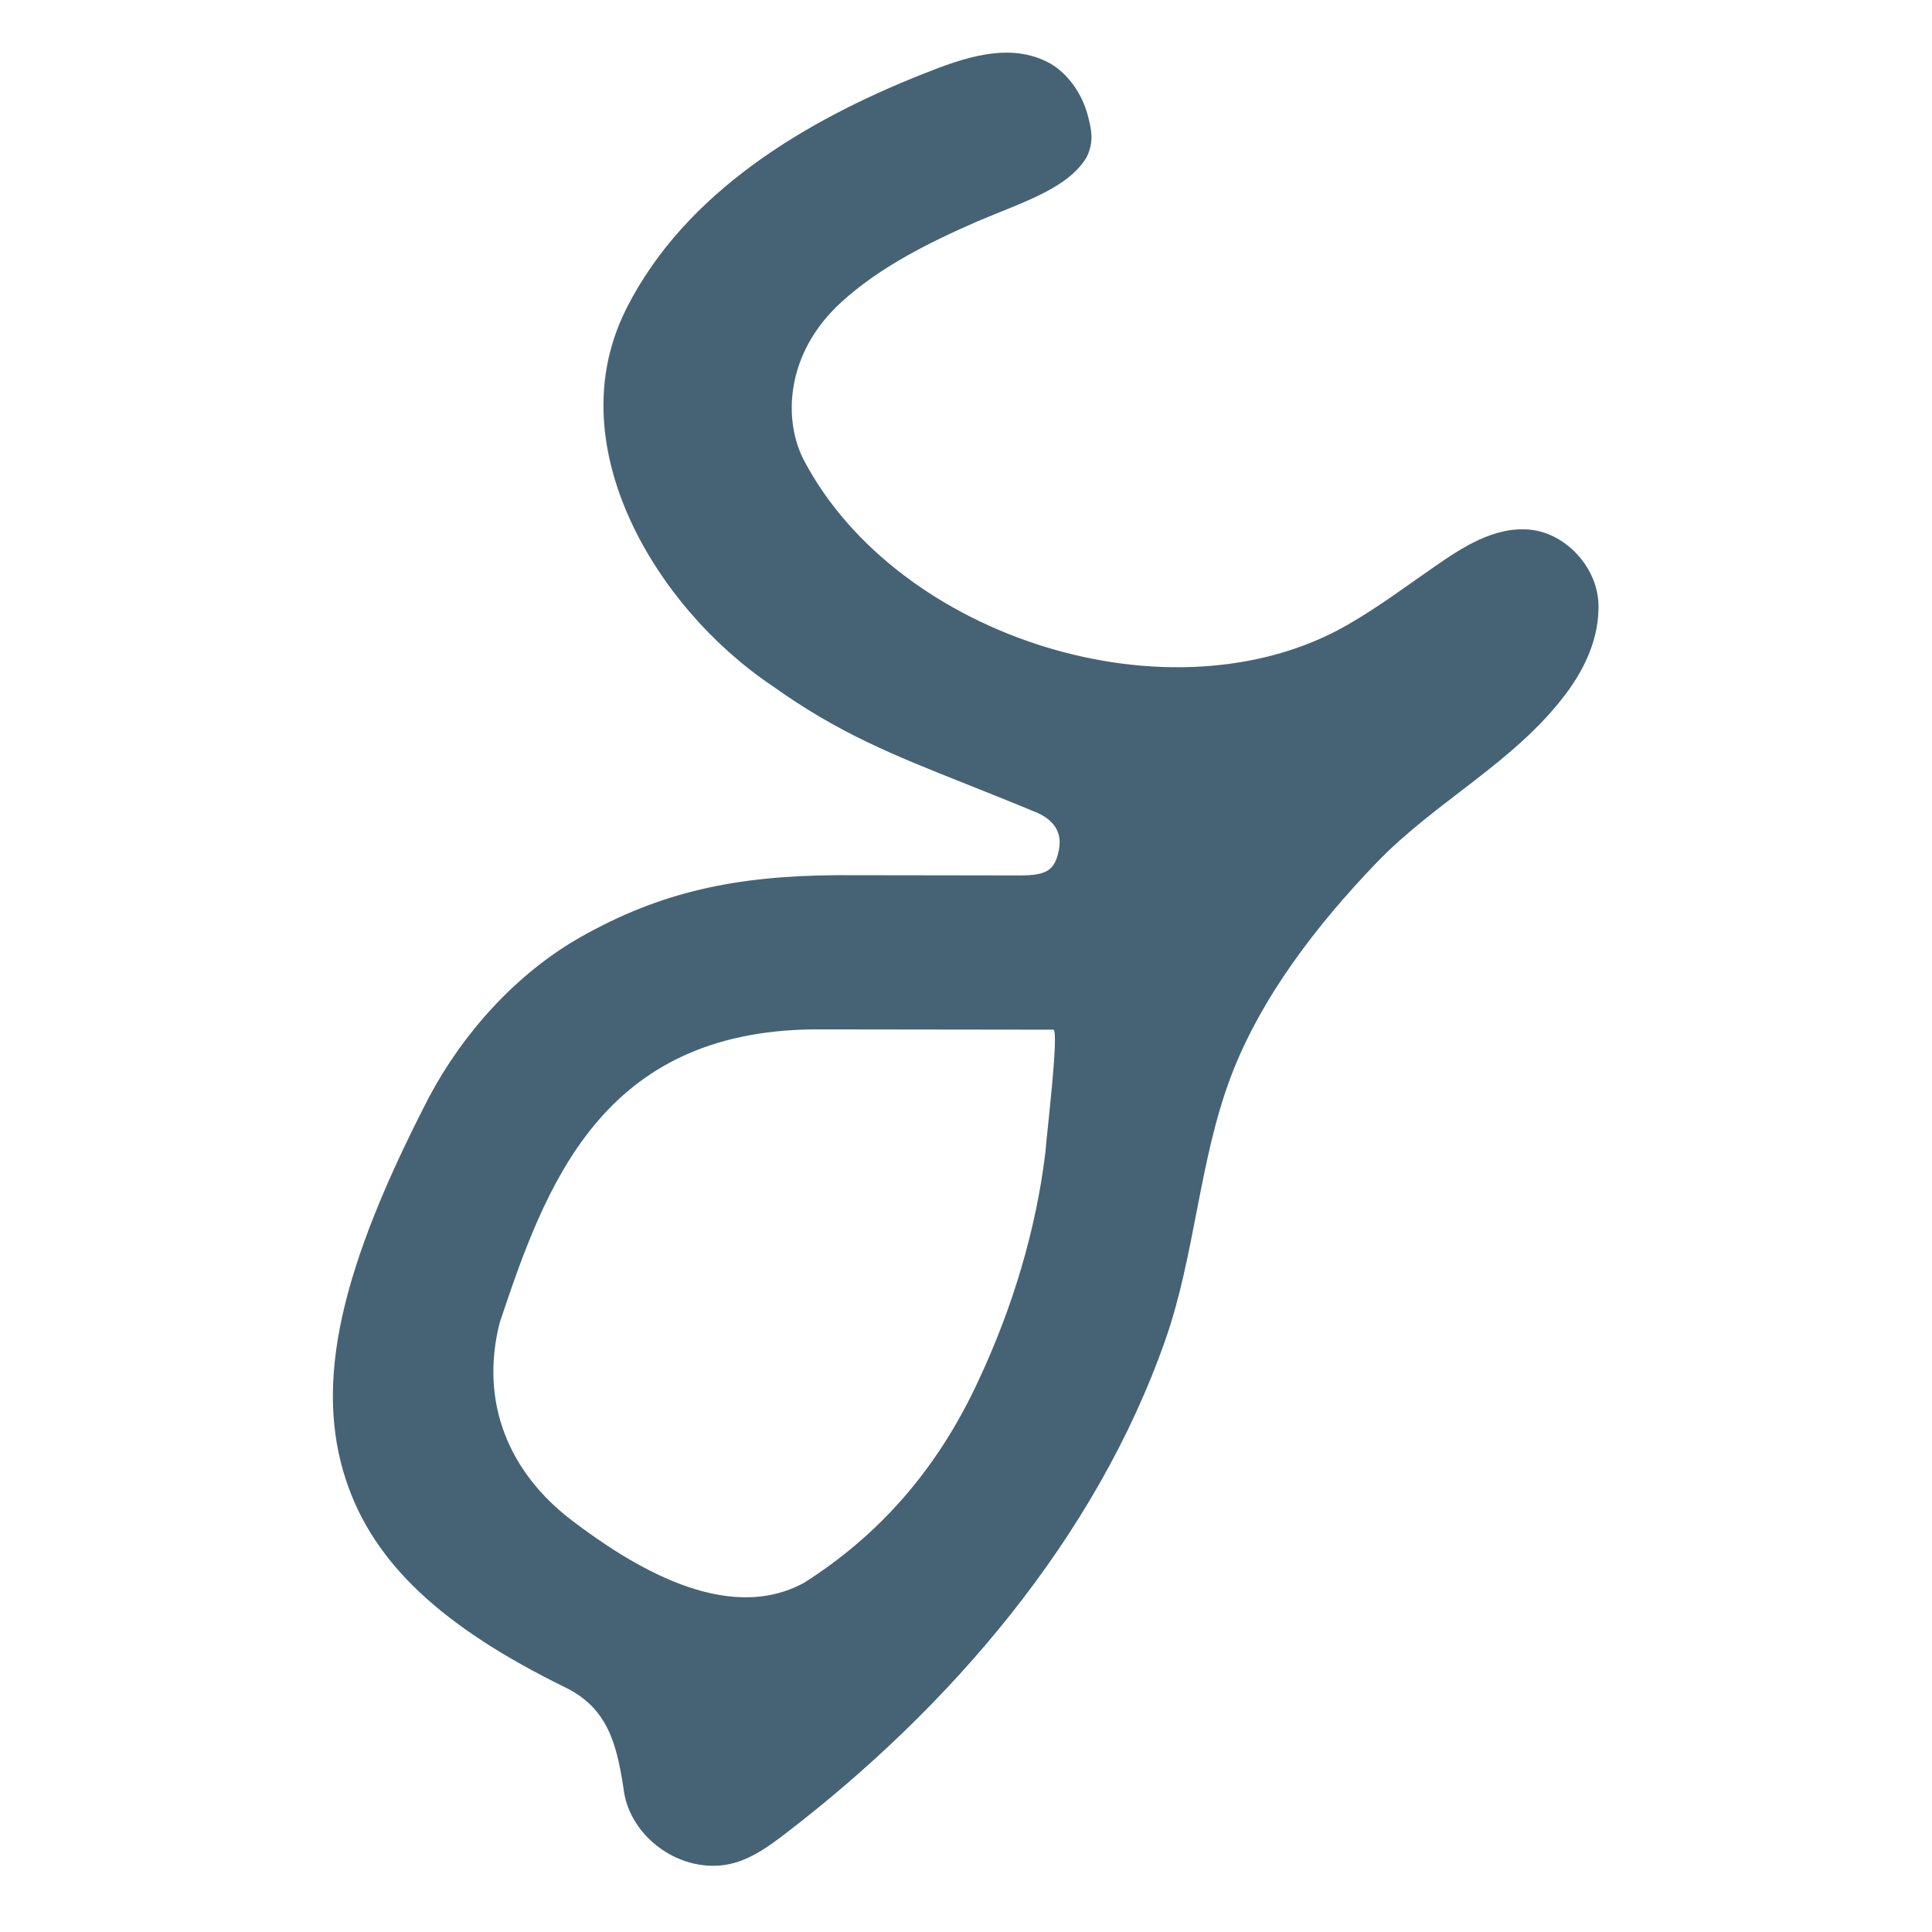
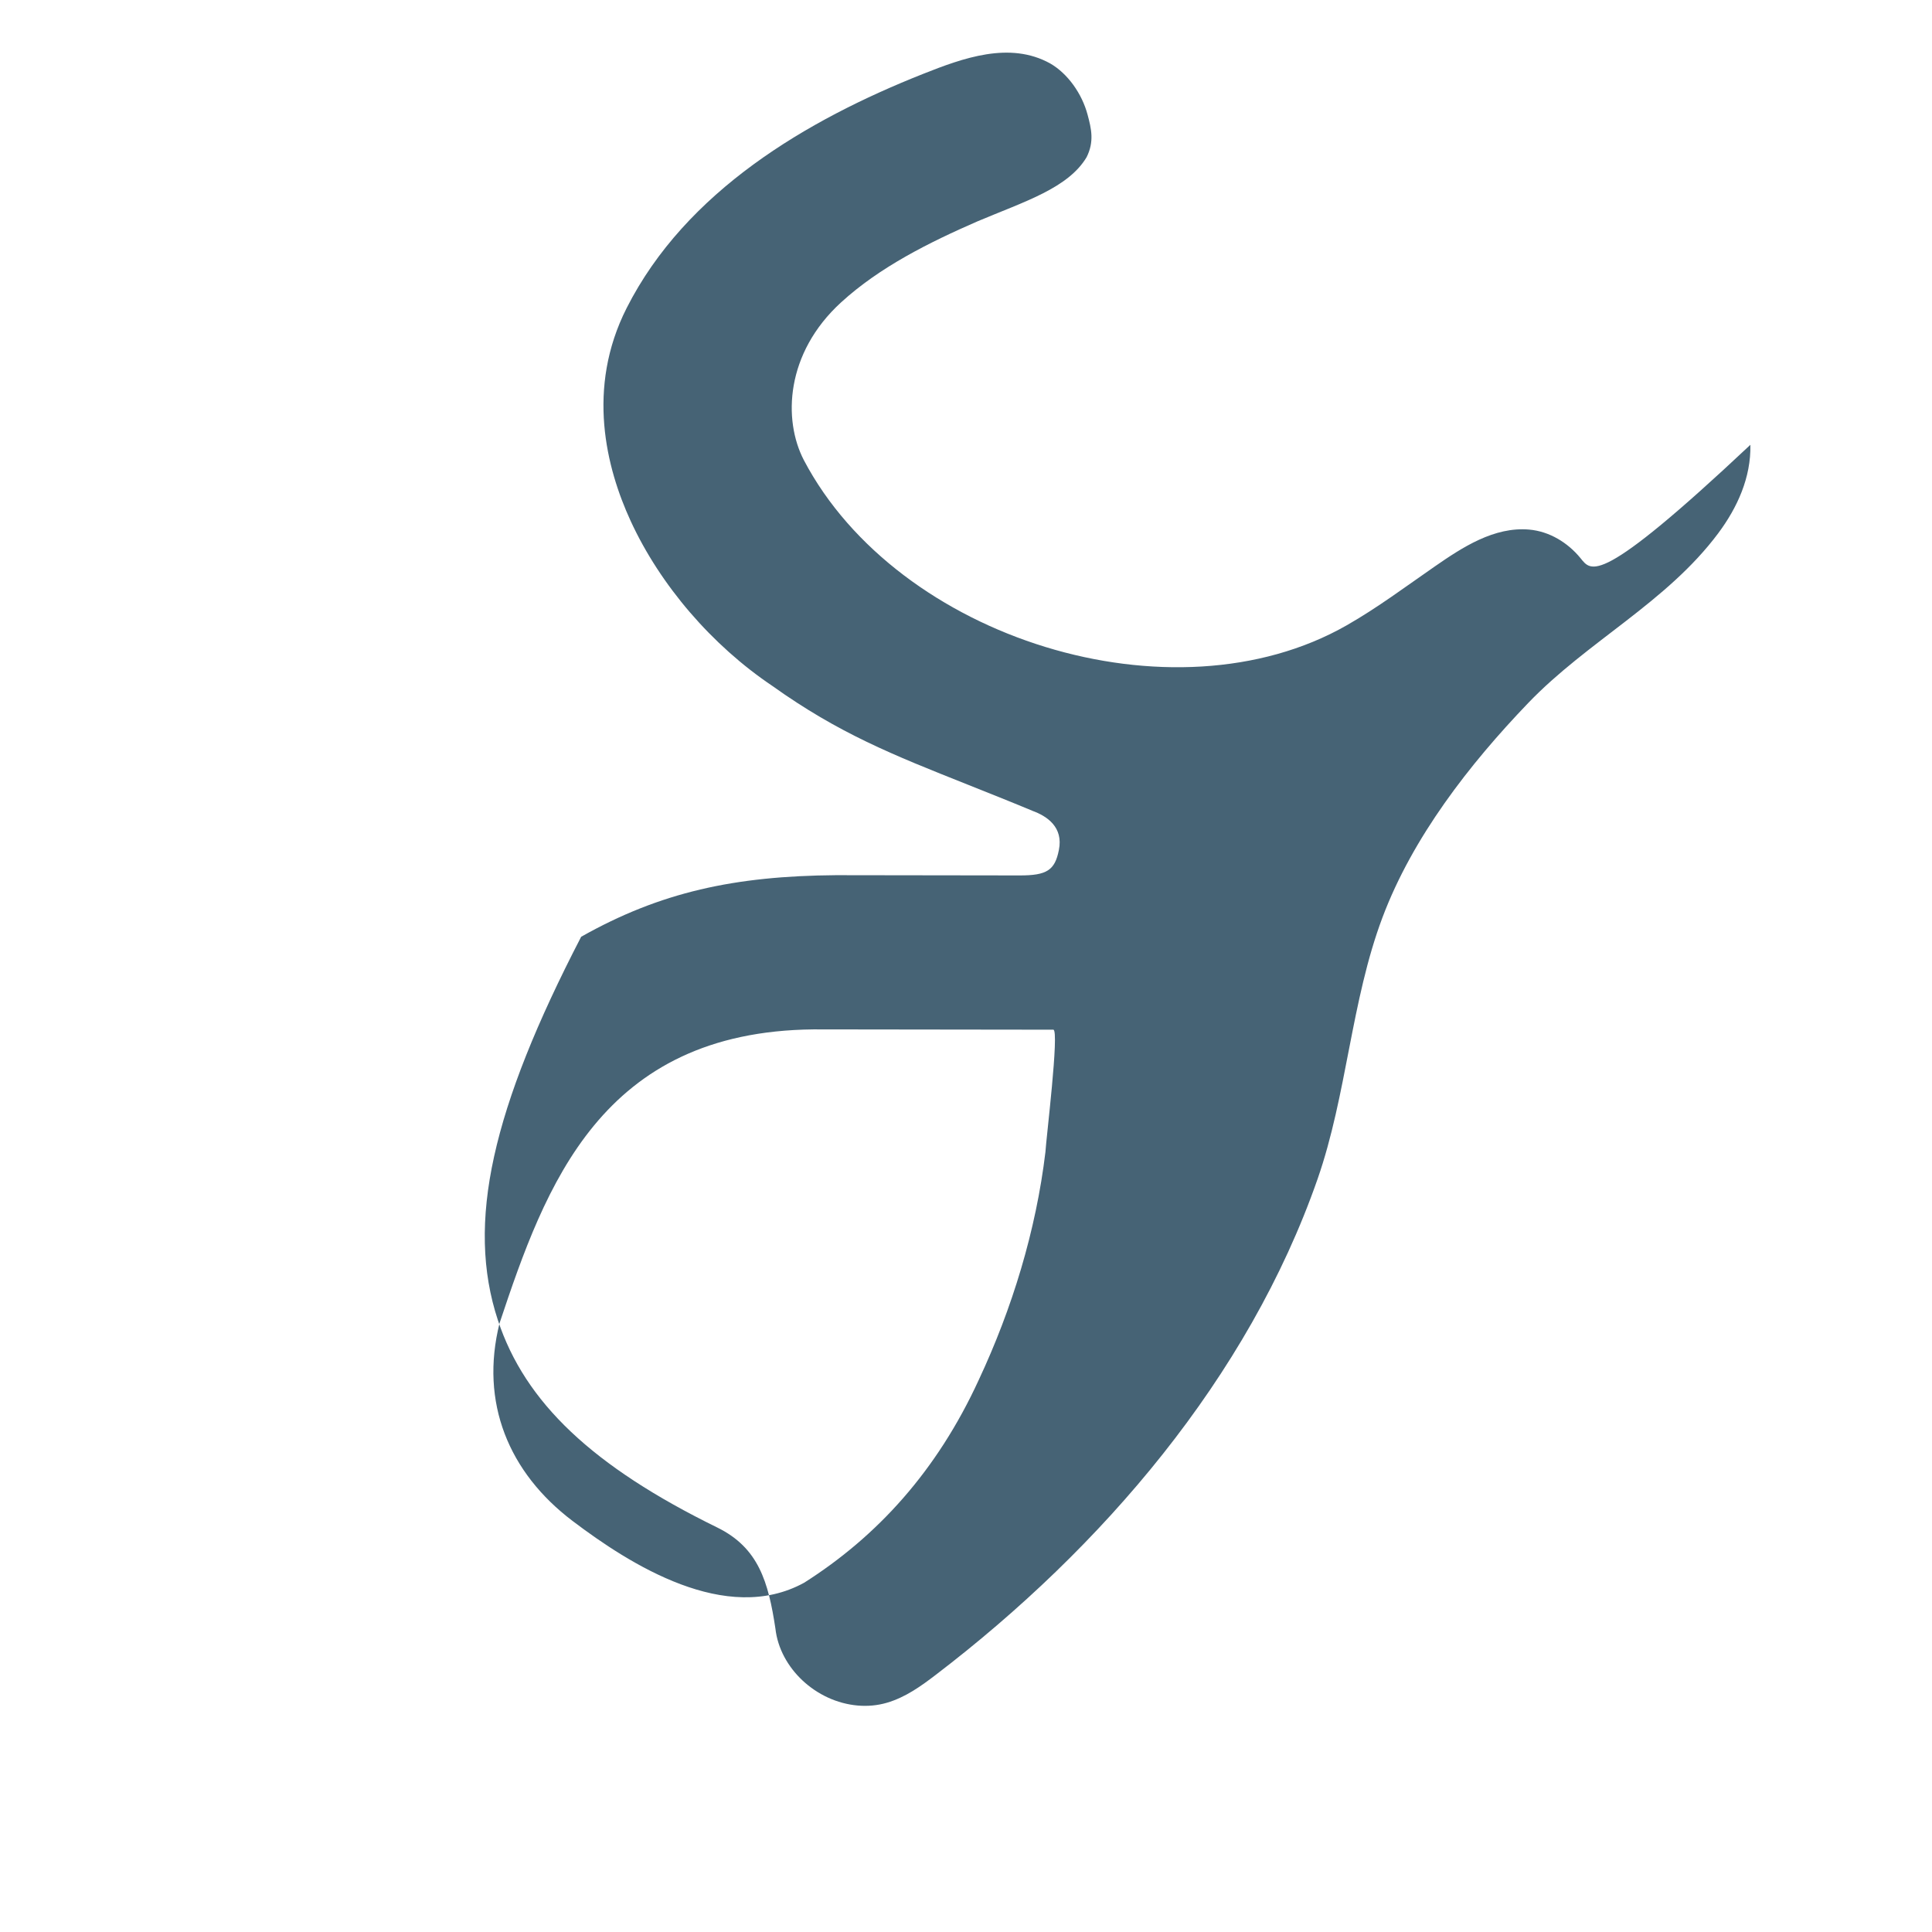
<svg xmlns="http://www.w3.org/2000/svg" version="1.1" id="Ebene_1" x="0px" y="0px" viewBox="0 0 3840 3840" style="enable-background:new 0 0 3840 3840;" xml:space="preserve">
  <style type="text/css">
	.st0{fill:#466375;}
</style>
-   <path id="y" class="st0" d="M3141.4,1109.4c-25.5-31.2-62.1-53.3-102-56.8c-69.7-6.1-133,35.4-187.7,73.3  c-57.8,40-113.9,82.1-175.1,117c-345.3,197.2-892.1,26.8-1078.8-328.2c-41.8-80.3-36.6-212.6,73.8-313.6  c76.7-70.2,175.1-119.3,271.8-161.4c92.4-39,179.3-65.5,216.2-127.1c15.7-31.1,9.5-57,2-84.8c-11.1-41.7-39.5-81.7-74.3-101.7  c-80.6-44.7-173.7-10.5-252.4,20.7c-231.9,91.9-471.8,233.5-589.3,465.3c-81,159.7-40.5,318.3,7.8,423.2  c58.7,127.6,161.4,247.2,281.8,328.1c131.8,94.1,239,136.8,387.4,195.8c40.3,16.1,82,32.6,128.9,52.1l0.4,0.2l0.4,0.2  c28.9,10.5,61.5,32.4,52.3,77.7c-7.9,40.3-23.9,50.7-78,50.6c-78.7-0.2-278.5-0.4-365.3-0.5c-201.3,1.6-348.8,33.6-506.2,122.4  c-127.8,72.1-233.8,190-301.9,317.9c-176.9,341.6-229.3,568.7-165.5,762.1c54,163.7,188.5,290.8,435.9,412  c82.2,40.3,101.7,108.1,115.7,201c8.8,78.5,80.6,145.7,163.7,152.9c19.8,1.7,39.2-0.1,57.7-5.5c37-10.8,67.6-32.8,98.2-56.2  c329.1-251.6,619.9-589.3,757.9-984.6c58.4-167.5,66.6-354,129.1-520.2c59.9-159.1,172.3-303.9,289.6-426.1  c117.9-122.8,275-199.8,377.7-337.4c38.1-51.1,65.3-111,63.9-175.8C3176.4,1168.5,3162.9,1135.7,3141.4,1109.4z M1945.4,2742.6  c-83.4,181.5-202,311.1-347.1,403.2c-155.2,85.1-345.8-36.1-460.3-122.8c-126.9-96.1-184.6-235.3-145.1-393.1  c91.2-273.6,201.7-579.7,623.9-583.9c39,0.1,367.8,0.5,476.8,0.6c12.3,0.6-14.6,219.4-15.7,242.9  C2059.2,2446,2011.6,2601.2,1945.4,2742.6z" />
+   <path id="y" class="st0" d="M3141.4,1109.4c-25.5-31.2-62.1-53.3-102-56.8c-69.7-6.1-133,35.4-187.7,73.3  c-57.8,40-113.9,82.1-175.1,117c-345.3,197.2-892.1,26.8-1078.8-328.2c-41.8-80.3-36.6-212.6,73.8-313.6  c76.7-70.2,175.1-119.3,271.8-161.4c92.4-39,179.3-65.5,216.2-127.1c15.7-31.1,9.5-57,2-84.8c-11.1-41.7-39.5-81.7-74.3-101.7  c-80.6-44.7-173.7-10.5-252.4,20.7c-231.9,91.9-471.8,233.5-589.3,465.3c-81,159.7-40.5,318.3,7.8,423.2  c58.7,127.6,161.4,247.2,281.8,328.1c131.8,94.1,239,136.8,387.4,195.8c40.3,16.1,82,32.6,128.9,52.1l0.4,0.2l0.4,0.2  c28.9,10.5,61.5,32.4,52.3,77.7c-7.9,40.3-23.9,50.7-78,50.6c-78.7-0.2-278.5-0.4-365.3-0.5c-201.3,1.6-348.8,33.6-506.2,122.4  c-176.9,341.6-229.3,568.7-165.5,762.1c54,163.7,188.5,290.8,435.9,412  c82.2,40.3,101.7,108.1,115.7,201c8.8,78.5,80.6,145.7,163.7,152.9c19.8,1.7,39.2-0.1,57.7-5.5c37-10.8,67.6-32.8,98.2-56.2  c329.1-251.6,619.9-589.3,757.9-984.6c58.4-167.5,66.6-354,129.1-520.2c59.9-159.1,172.3-303.9,289.6-426.1  c117.9-122.8,275-199.8,377.7-337.4c38.1-51.1,65.3-111,63.9-175.8C3176.4,1168.5,3162.9,1135.7,3141.4,1109.4z M1945.4,2742.6  c-83.4,181.5-202,311.1-347.1,403.2c-155.2,85.1-345.8-36.1-460.3-122.8c-126.9-96.1-184.6-235.3-145.1-393.1  c91.2-273.6,201.7-579.7,623.9-583.9c39,0.1,367.8,0.5,476.8,0.6c12.3,0.6-14.6,219.4-15.7,242.9  C2059.2,2446,2011.6,2601.2,1945.4,2742.6z" />
</svg>